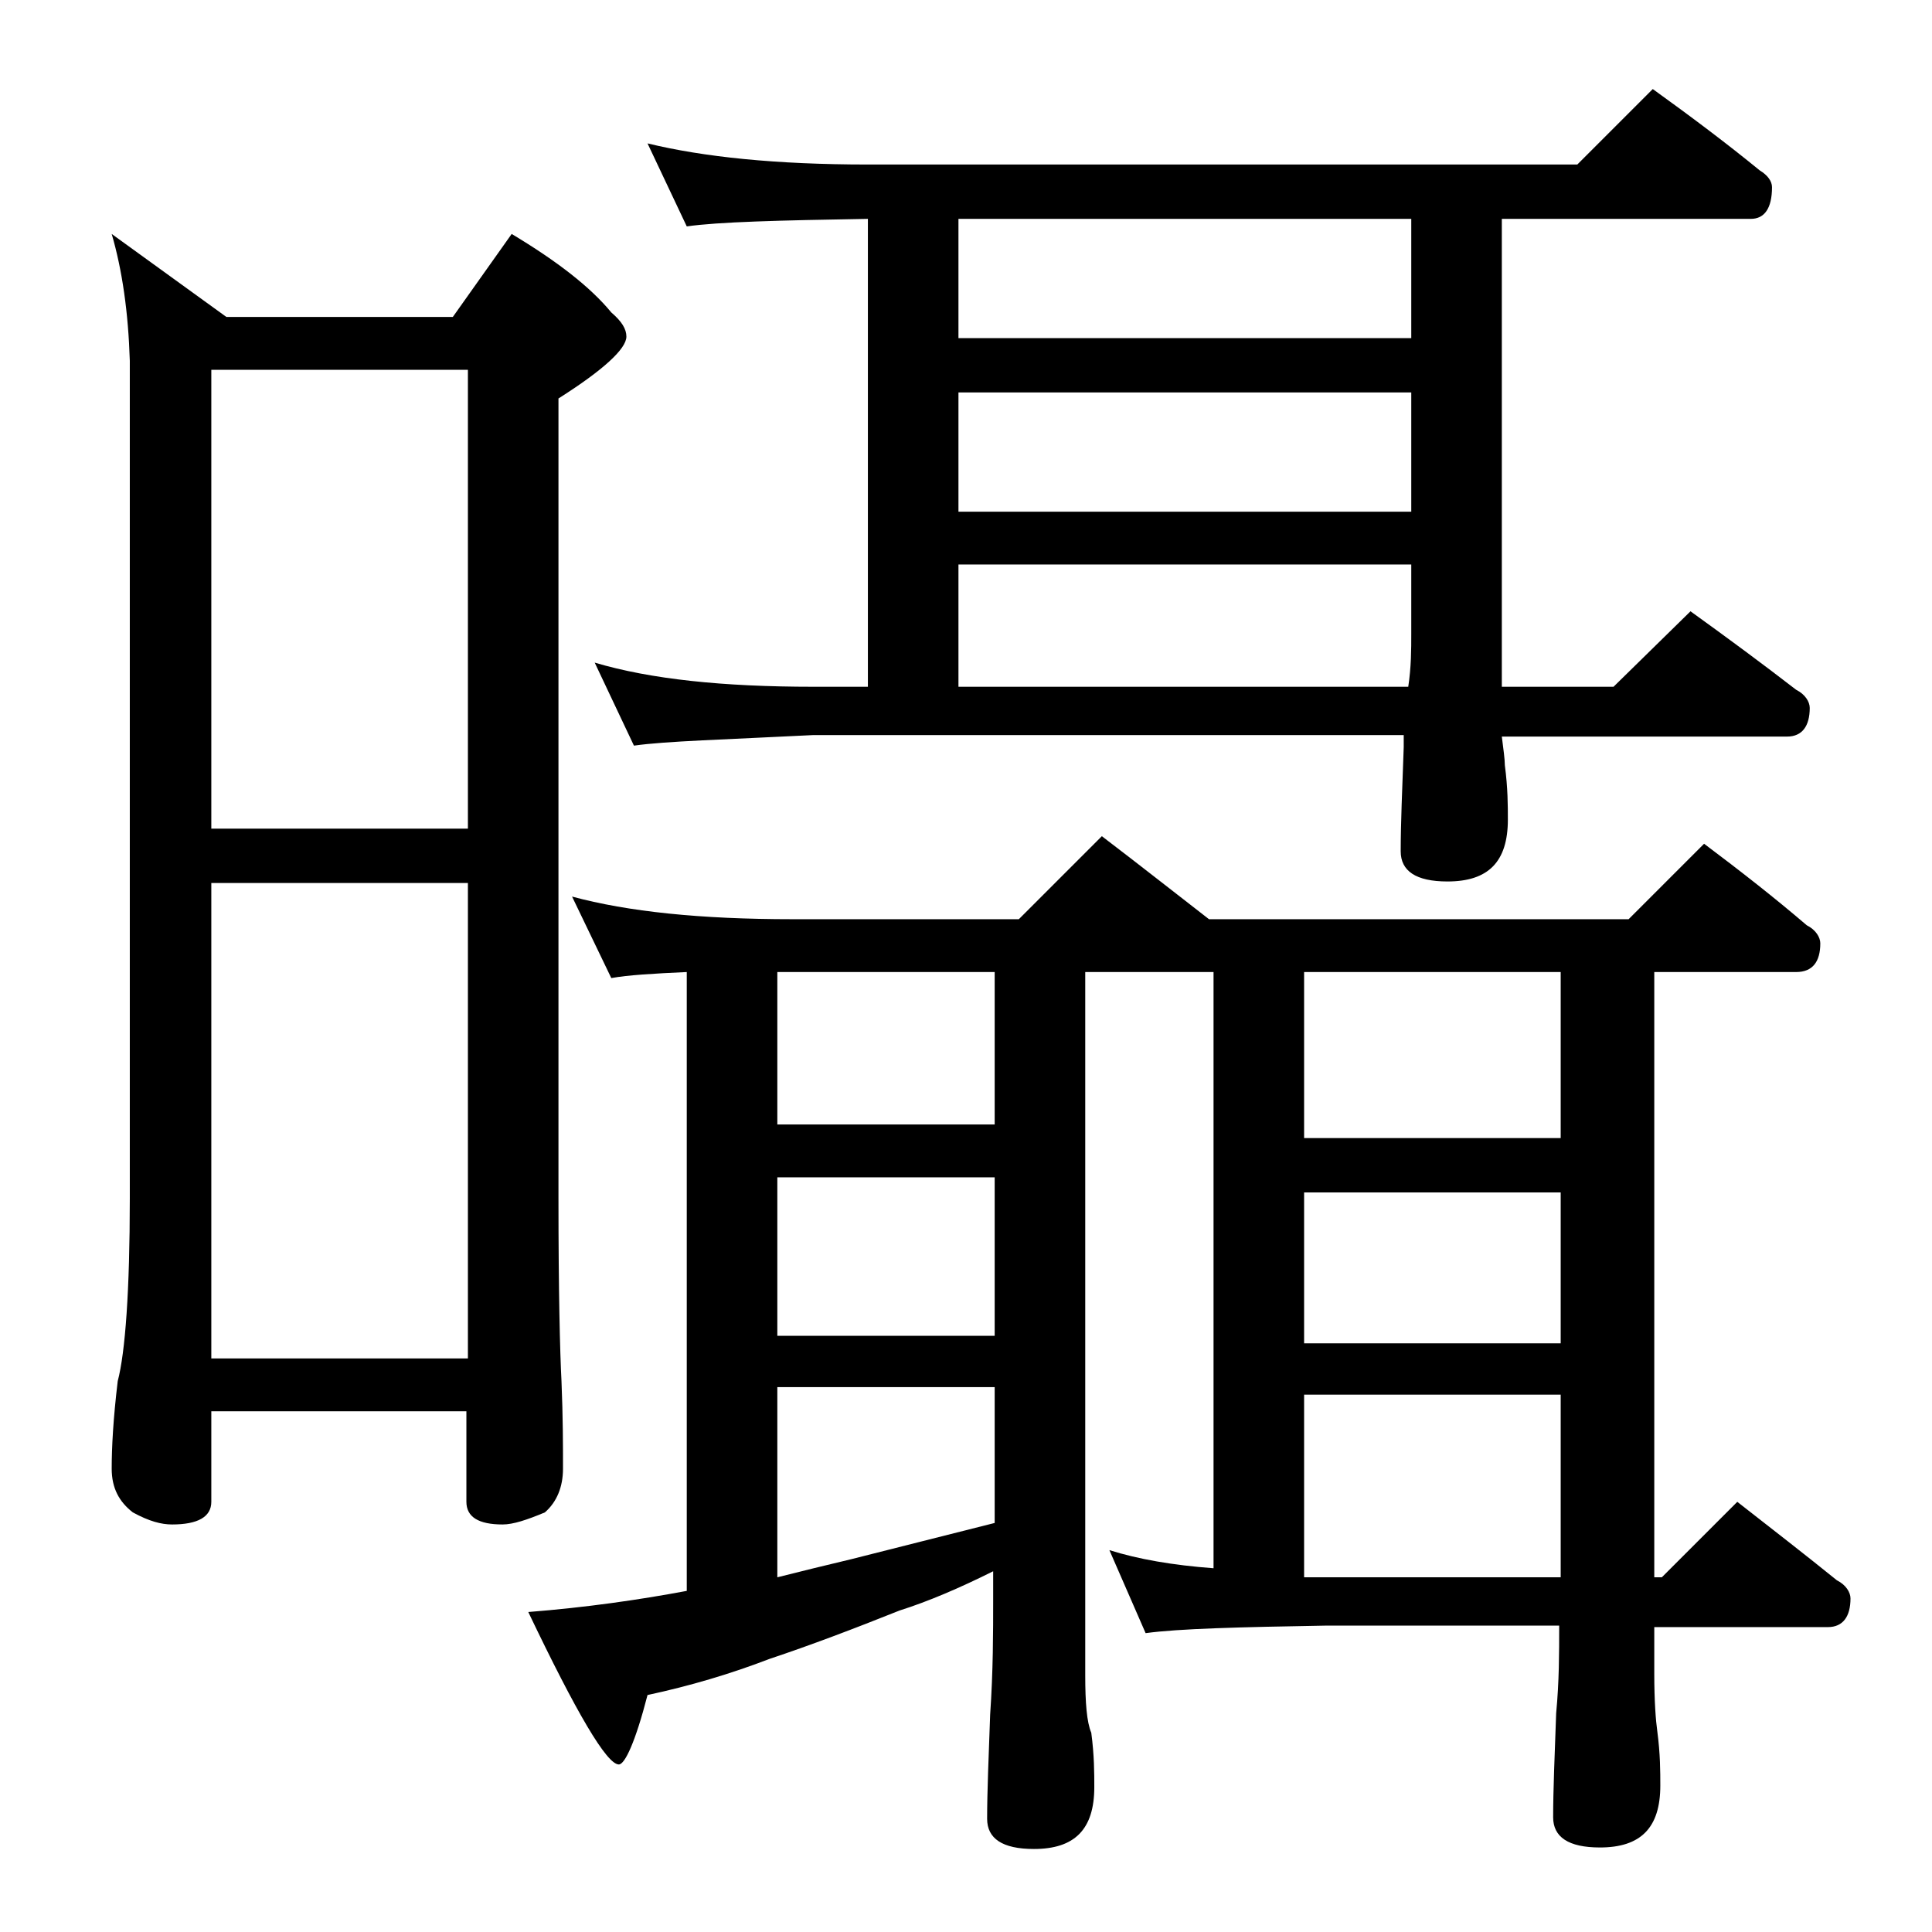
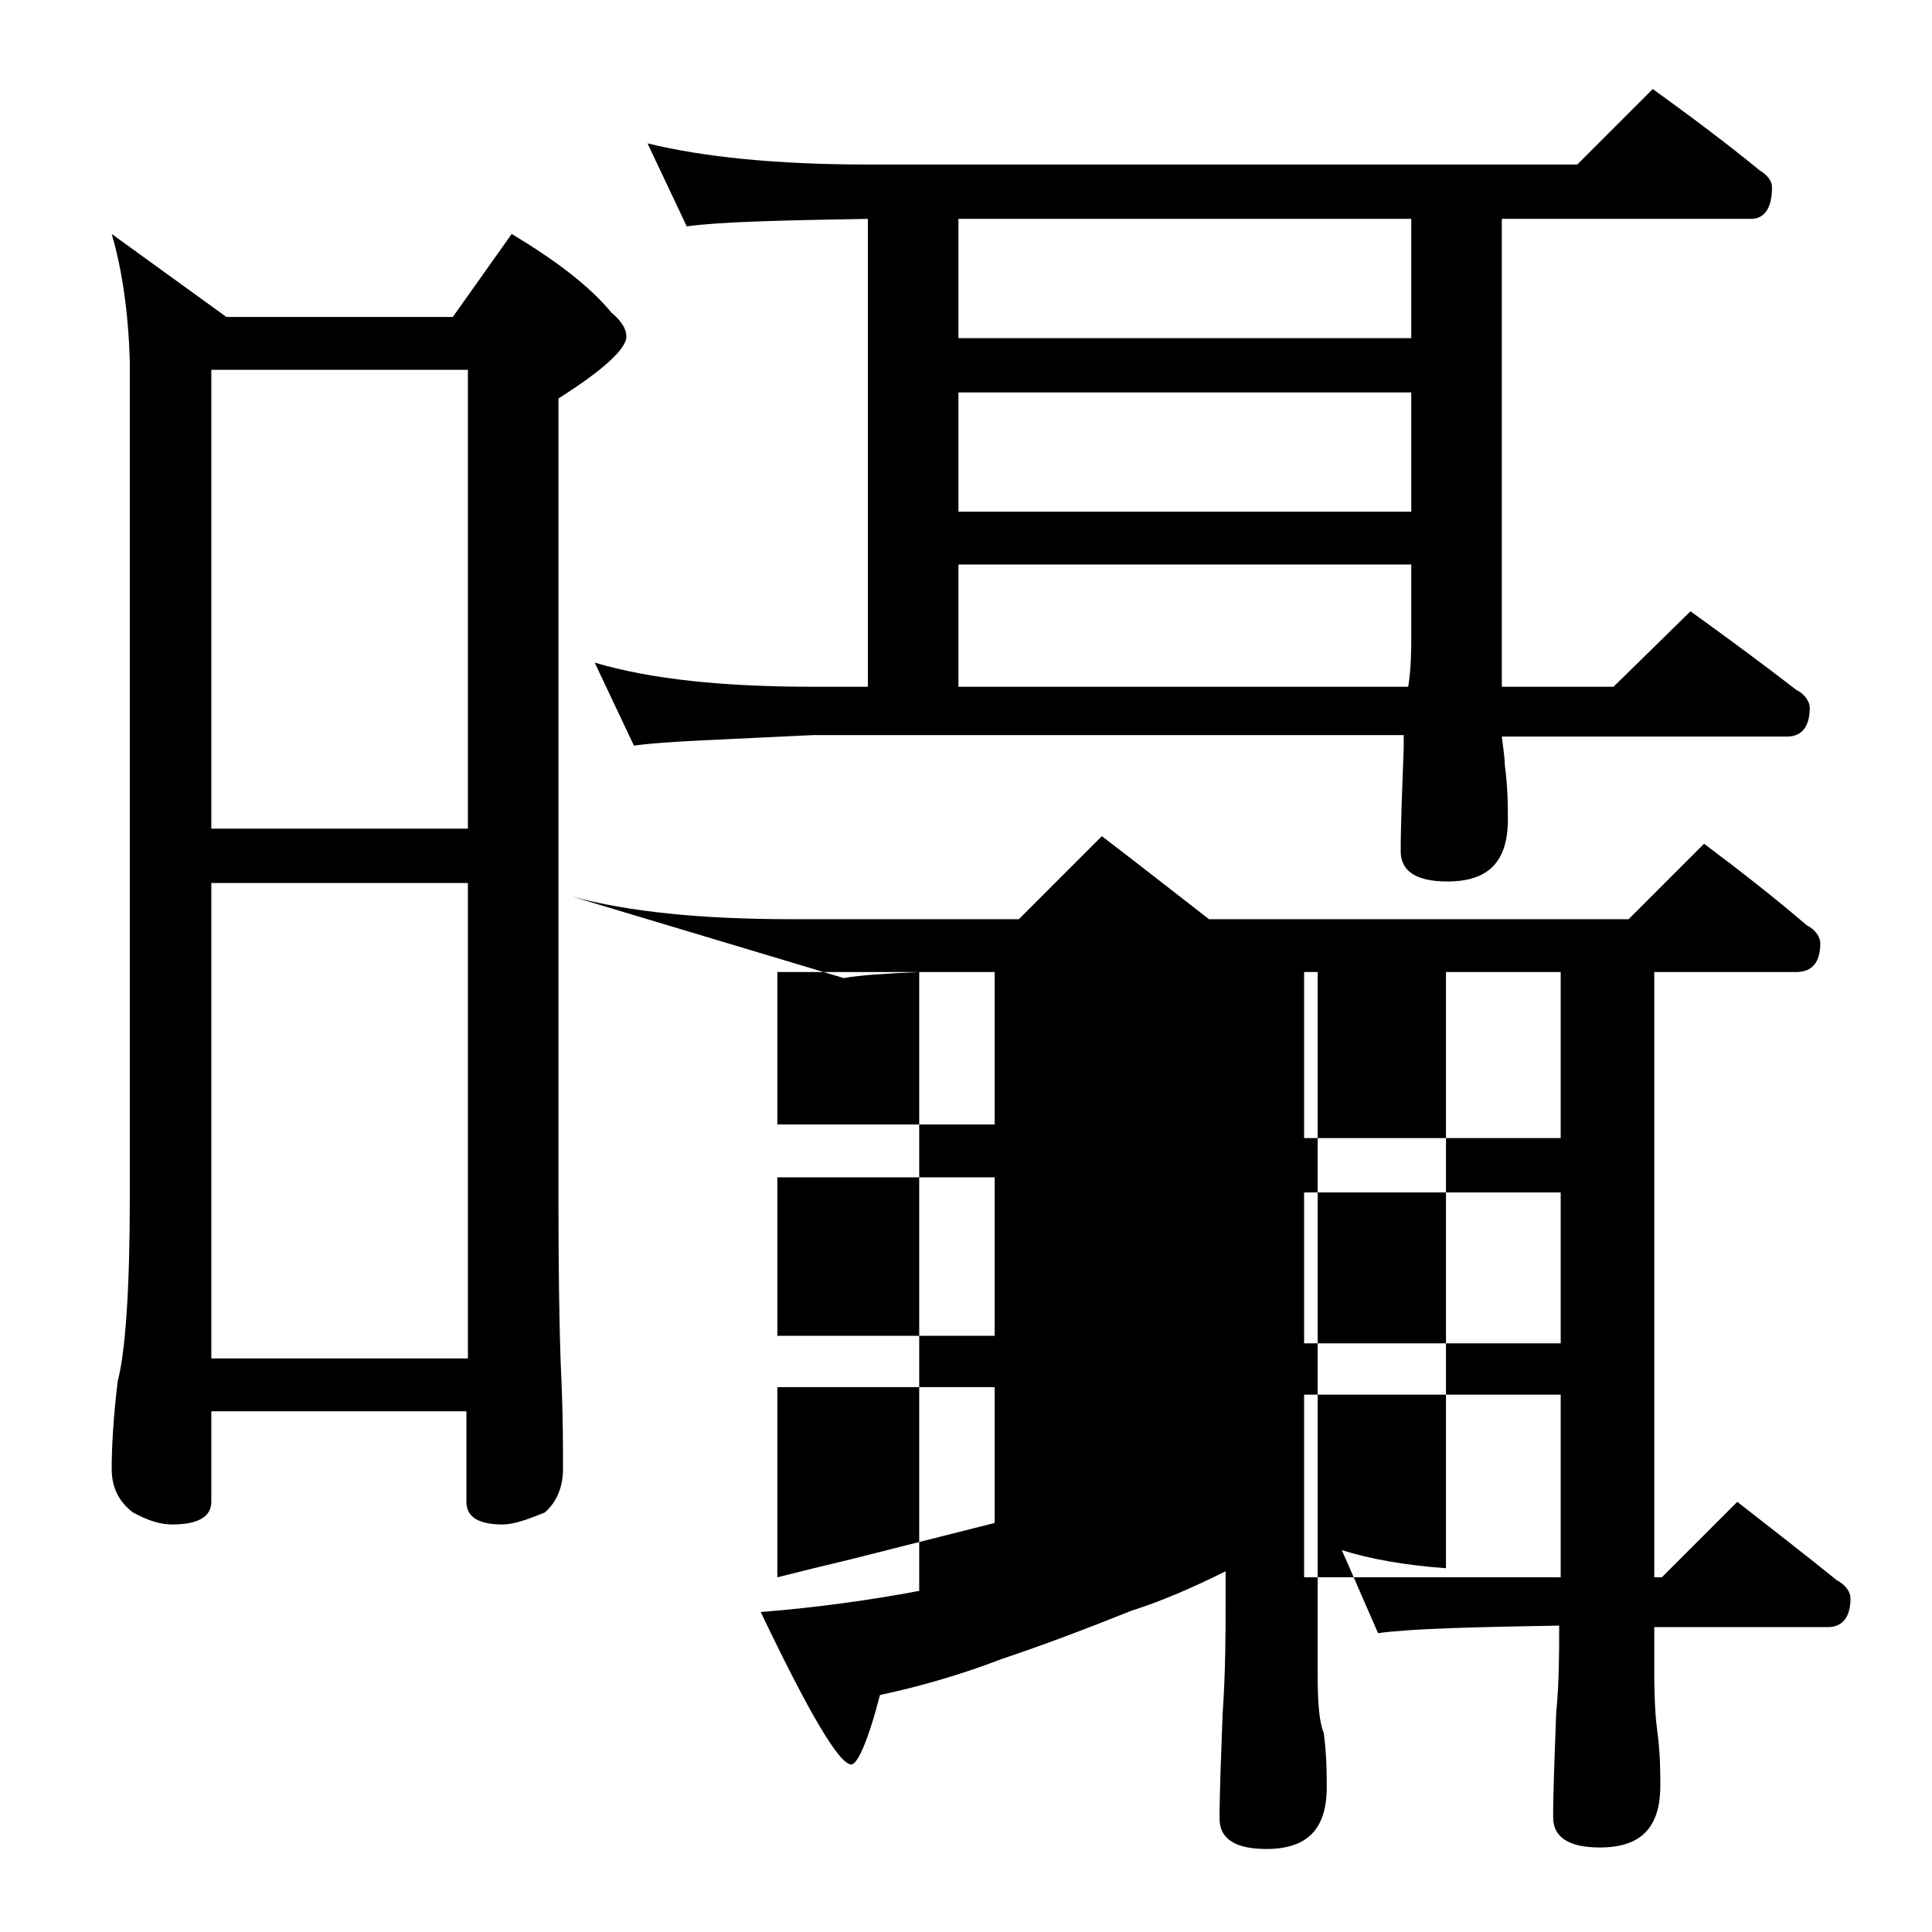
<svg xmlns="http://www.w3.org/2000/svg" version="1.1" id="Layer_1" x="0px" y="0px" viewBox="0 0 128 128" enable-background="new 0 0 128 128" xml:space="preserve">
-   <path d="M7.4,15.5L15,21h15l3.9-5.5c3,1.8,5.2,3.5,6.6,5.2c0.7,0.6,1,1.1,1,1.6c0,0.8-1.5,2.2-4.5,4.1v53c0,6.2,0.1,10.2,0.2,12.1  c0.1,2.4,0.1,4.3,0.1,5.8c0,1.2-0.4,2.2-1.2,2.9c-1.2,0.5-2.1,0.8-2.8,0.8c-1.6,0-2.4-0.5-2.4-1.5v-6H14v6c0,1-0.9,1.5-2.6,1.5  c-0.7,0-1.5-0.2-2.6-0.8c-0.9-0.7-1.4-1.6-1.4-2.9c0-1.4,0.1-3.3,0.4-5.8c0.5-1.9,0.8-6,0.8-12.1V23.9C8.5,20.7,8.1,17.9,7.4,15.5z   M14,54.9h17V24.5H14V54.9z M14,90h17V58.5H14V90z M37.9,59.4c3.7,1,8.5,1.5,14.6,1.5h15l5.5-5.5c2.5,1.9,4.9,3.8,7.1,5.5h27.8l5-5  c2.4,1.8,4.7,3.6,6.8,5.4c0.6,0.3,0.9,0.8,0.9,1.2c0,1.2-0.5,1.9-1.6,1.9h-9.4v40.1h0.5l5-5c2.3,1.8,4.5,3.5,6.6,5.2  c0.6,0.3,0.9,0.8,0.9,1.2c0,1.2-0.5,1.9-1.5,1.9h-11.5v3.1c0,1.8,0.1,3.1,0.2,3.8c0.2,1.5,0.2,2.7,0.2,3.6c0,2.8-1.3,4.1-4,4.1  c-2.1,0-3.1-0.7-3.1-2c0-1.8,0.1-4.1,0.2-6.9c0.2-2.1,0.2-4,0.2-5.8H87.9c-5.8,0.1-9.8,0.2-12,0.5l-2.4-5.5c1.9,0.6,4.2,1,6.9,1.2  V64.4h-8.5V111c0,1.8,0.1,3.1,0.4,3.8c0.2,1.5,0.2,2.7,0.2,3.6c0,2.8-1.3,4.1-4,4.1c-2.1,0-3.1-0.7-3.1-2c0-1.8,0.1-4.1,0.2-6.9  c0.2-2.9,0.2-5.5,0.2-7.6v-1.9c-2.2,1.1-4.3,2-6.2,2.6c-3,1.2-5.9,2.3-8.6,3.2c-2.6,1-5.3,1.8-8.1,2.4c-0.8,3.1-1.5,4.6-1.9,4.6  c-0.8,0-2.8-3.4-6-10.1c3.8-0.3,7.3-0.8,10.5-1.4v-41c-2.2,0.1-3.9,0.2-5,0.4L37.9,59.4z M42.9,9.5c3.7,0.9,8.5,1.4,14.6,1.4h47l5-5  c2.5,1.8,4.9,3.6,7.1,5.4c0.5,0.3,0.8,0.7,0.8,1.1c0,1.4-0.5,2.1-1.4,2.1H99.5v31h7.4l5.1-5c2.5,1.8,4.8,3.5,7,5.2  c0.6,0.3,0.9,0.8,0.9,1.2c0,1.2-0.5,1.9-1.5,1.9H99.5c0.1,0.8,0.2,1.5,0.2,1.9c0.2,1.5,0.2,2.7,0.2,3.6c0,2.8-1.3,4.1-4,4.1  c-2.1,0-3.1-0.7-3.1-2c0-1.8,0.1-4.1,0.2-6.9v-0.8H53.9C48,49,44.1,49.1,42,49.4l-2.6-5.5c3.7,1.1,8.5,1.6,14.5,1.6h3.6v-31  c-5.9,0.1-9.9,0.2-12,0.5L42.9,9.5z M51.5,74.5h14.4V64.4H51.5V74.5z M51.5,88.5h14.4V78H51.5V88.5z M51.5,104.5  c1.6-0.4,3.2-0.8,4.9-1.2c2.8-0.7,5.9-1.5,9.5-2.4v-9H51.5V104.5z M63.5,22.4h30v-7.9h-30V22.4z M63.5,33.9h30V26h-30V33.9z   M63.5,45.5h29.8c0.2-1.3,0.2-2.5,0.2-3.5v-4.6h-30V45.5z M86.4,75.4h17v-11h-17V75.4z M86.4,89h17V79h-17V89z M86.4,104.5  c0.5,0,1,0,1.5,0h15.5V92.4h-17V104.5z" />
+   <path d="M7.4,15.5L15,21h15l3.9-5.5c3,1.8,5.2,3.5,6.6,5.2c0.7,0.6,1,1.1,1,1.6c0,0.8-1.5,2.2-4.5,4.1v53c0,6.2,0.1,10.2,0.2,12.1  c0.1,2.4,0.1,4.3,0.1,5.8c0,1.2-0.4,2.2-1.2,2.9c-1.2,0.5-2.1,0.8-2.8,0.8c-1.6,0-2.4-0.5-2.4-1.5v-6H14v6c0,1-0.9,1.5-2.6,1.5  c-0.7,0-1.5-0.2-2.6-0.8c-0.9-0.7-1.4-1.6-1.4-2.9c0-1.4,0.1-3.3,0.4-5.8c0.5-1.9,0.8-6,0.8-12.1V23.9C8.5,20.7,8.1,17.9,7.4,15.5z   M14,54.9h17V24.5H14V54.9z M14,90h17V58.5H14V90z M37.9,59.4c3.7,1,8.5,1.5,14.6,1.5h15l5.5-5.5c2.5,1.9,4.9,3.8,7.1,5.5h27.8l5-5  c2.4,1.8,4.7,3.6,6.8,5.4c0.6,0.3,0.9,0.8,0.9,1.2c0,1.2-0.5,1.9-1.6,1.9h-9.4v40.1h0.5l5-5c2.3,1.8,4.5,3.5,6.6,5.2  c0.6,0.3,0.9,0.8,0.9,1.2c0,1.2-0.5,1.9-1.5,1.9h-11.5v3.1c0,1.8,0.1,3.1,0.2,3.8c0.2,1.5,0.2,2.7,0.2,3.6c0,2.8-1.3,4.1-4,4.1  c-2.1,0-3.1-0.7-3.1-2c0-1.8,0.1-4.1,0.2-6.9c0.2-2.1,0.2-4,0.2-5.8c-5.8,0.1-9.8,0.2-12,0.5l-2.4-5.5c1.9,0.6,4.2,1,6.9,1.2  V64.4h-8.5V111c0,1.8,0.1,3.1,0.4,3.8c0.2,1.5,0.2,2.7,0.2,3.6c0,2.8-1.3,4.1-4,4.1c-2.1,0-3.1-0.7-3.1-2c0-1.8,0.1-4.1,0.2-6.9  c0.2-2.9,0.2-5.5,0.2-7.6v-1.9c-2.2,1.1-4.3,2-6.2,2.6c-3,1.2-5.9,2.3-8.6,3.2c-2.6,1-5.3,1.8-8.1,2.4c-0.8,3.1-1.5,4.6-1.9,4.6  c-0.8,0-2.8-3.4-6-10.1c3.8-0.3,7.3-0.8,10.5-1.4v-41c-2.2,0.1-3.9,0.2-5,0.4L37.9,59.4z M42.9,9.5c3.7,0.9,8.5,1.4,14.6,1.4h47l5-5  c2.5,1.8,4.9,3.6,7.1,5.4c0.5,0.3,0.8,0.7,0.8,1.1c0,1.4-0.5,2.1-1.4,2.1H99.5v31h7.4l5.1-5c2.5,1.8,4.8,3.5,7,5.2  c0.6,0.3,0.9,0.8,0.9,1.2c0,1.2-0.5,1.9-1.5,1.9H99.5c0.1,0.8,0.2,1.5,0.2,1.9c0.2,1.5,0.2,2.7,0.2,3.6c0,2.8-1.3,4.1-4,4.1  c-2.1,0-3.1-0.7-3.1-2c0-1.8,0.1-4.1,0.2-6.9v-0.8H53.9C48,49,44.1,49.1,42,49.4l-2.6-5.5c3.7,1.1,8.5,1.6,14.5,1.6h3.6v-31  c-5.9,0.1-9.9,0.2-12,0.5L42.9,9.5z M51.5,74.5h14.4V64.4H51.5V74.5z M51.5,88.5h14.4V78H51.5V88.5z M51.5,104.5  c1.6-0.4,3.2-0.8,4.9-1.2c2.8-0.7,5.9-1.5,9.5-2.4v-9H51.5V104.5z M63.5,22.4h30v-7.9h-30V22.4z M63.5,33.9h30V26h-30V33.9z   M63.5,45.5h29.8c0.2-1.3,0.2-2.5,0.2-3.5v-4.6h-30V45.5z M86.4,75.4h17v-11h-17V75.4z M86.4,89h17V79h-17V89z M86.4,104.5  c0.5,0,1,0,1.5,0h15.5V92.4h-17V104.5z" />
</svg>